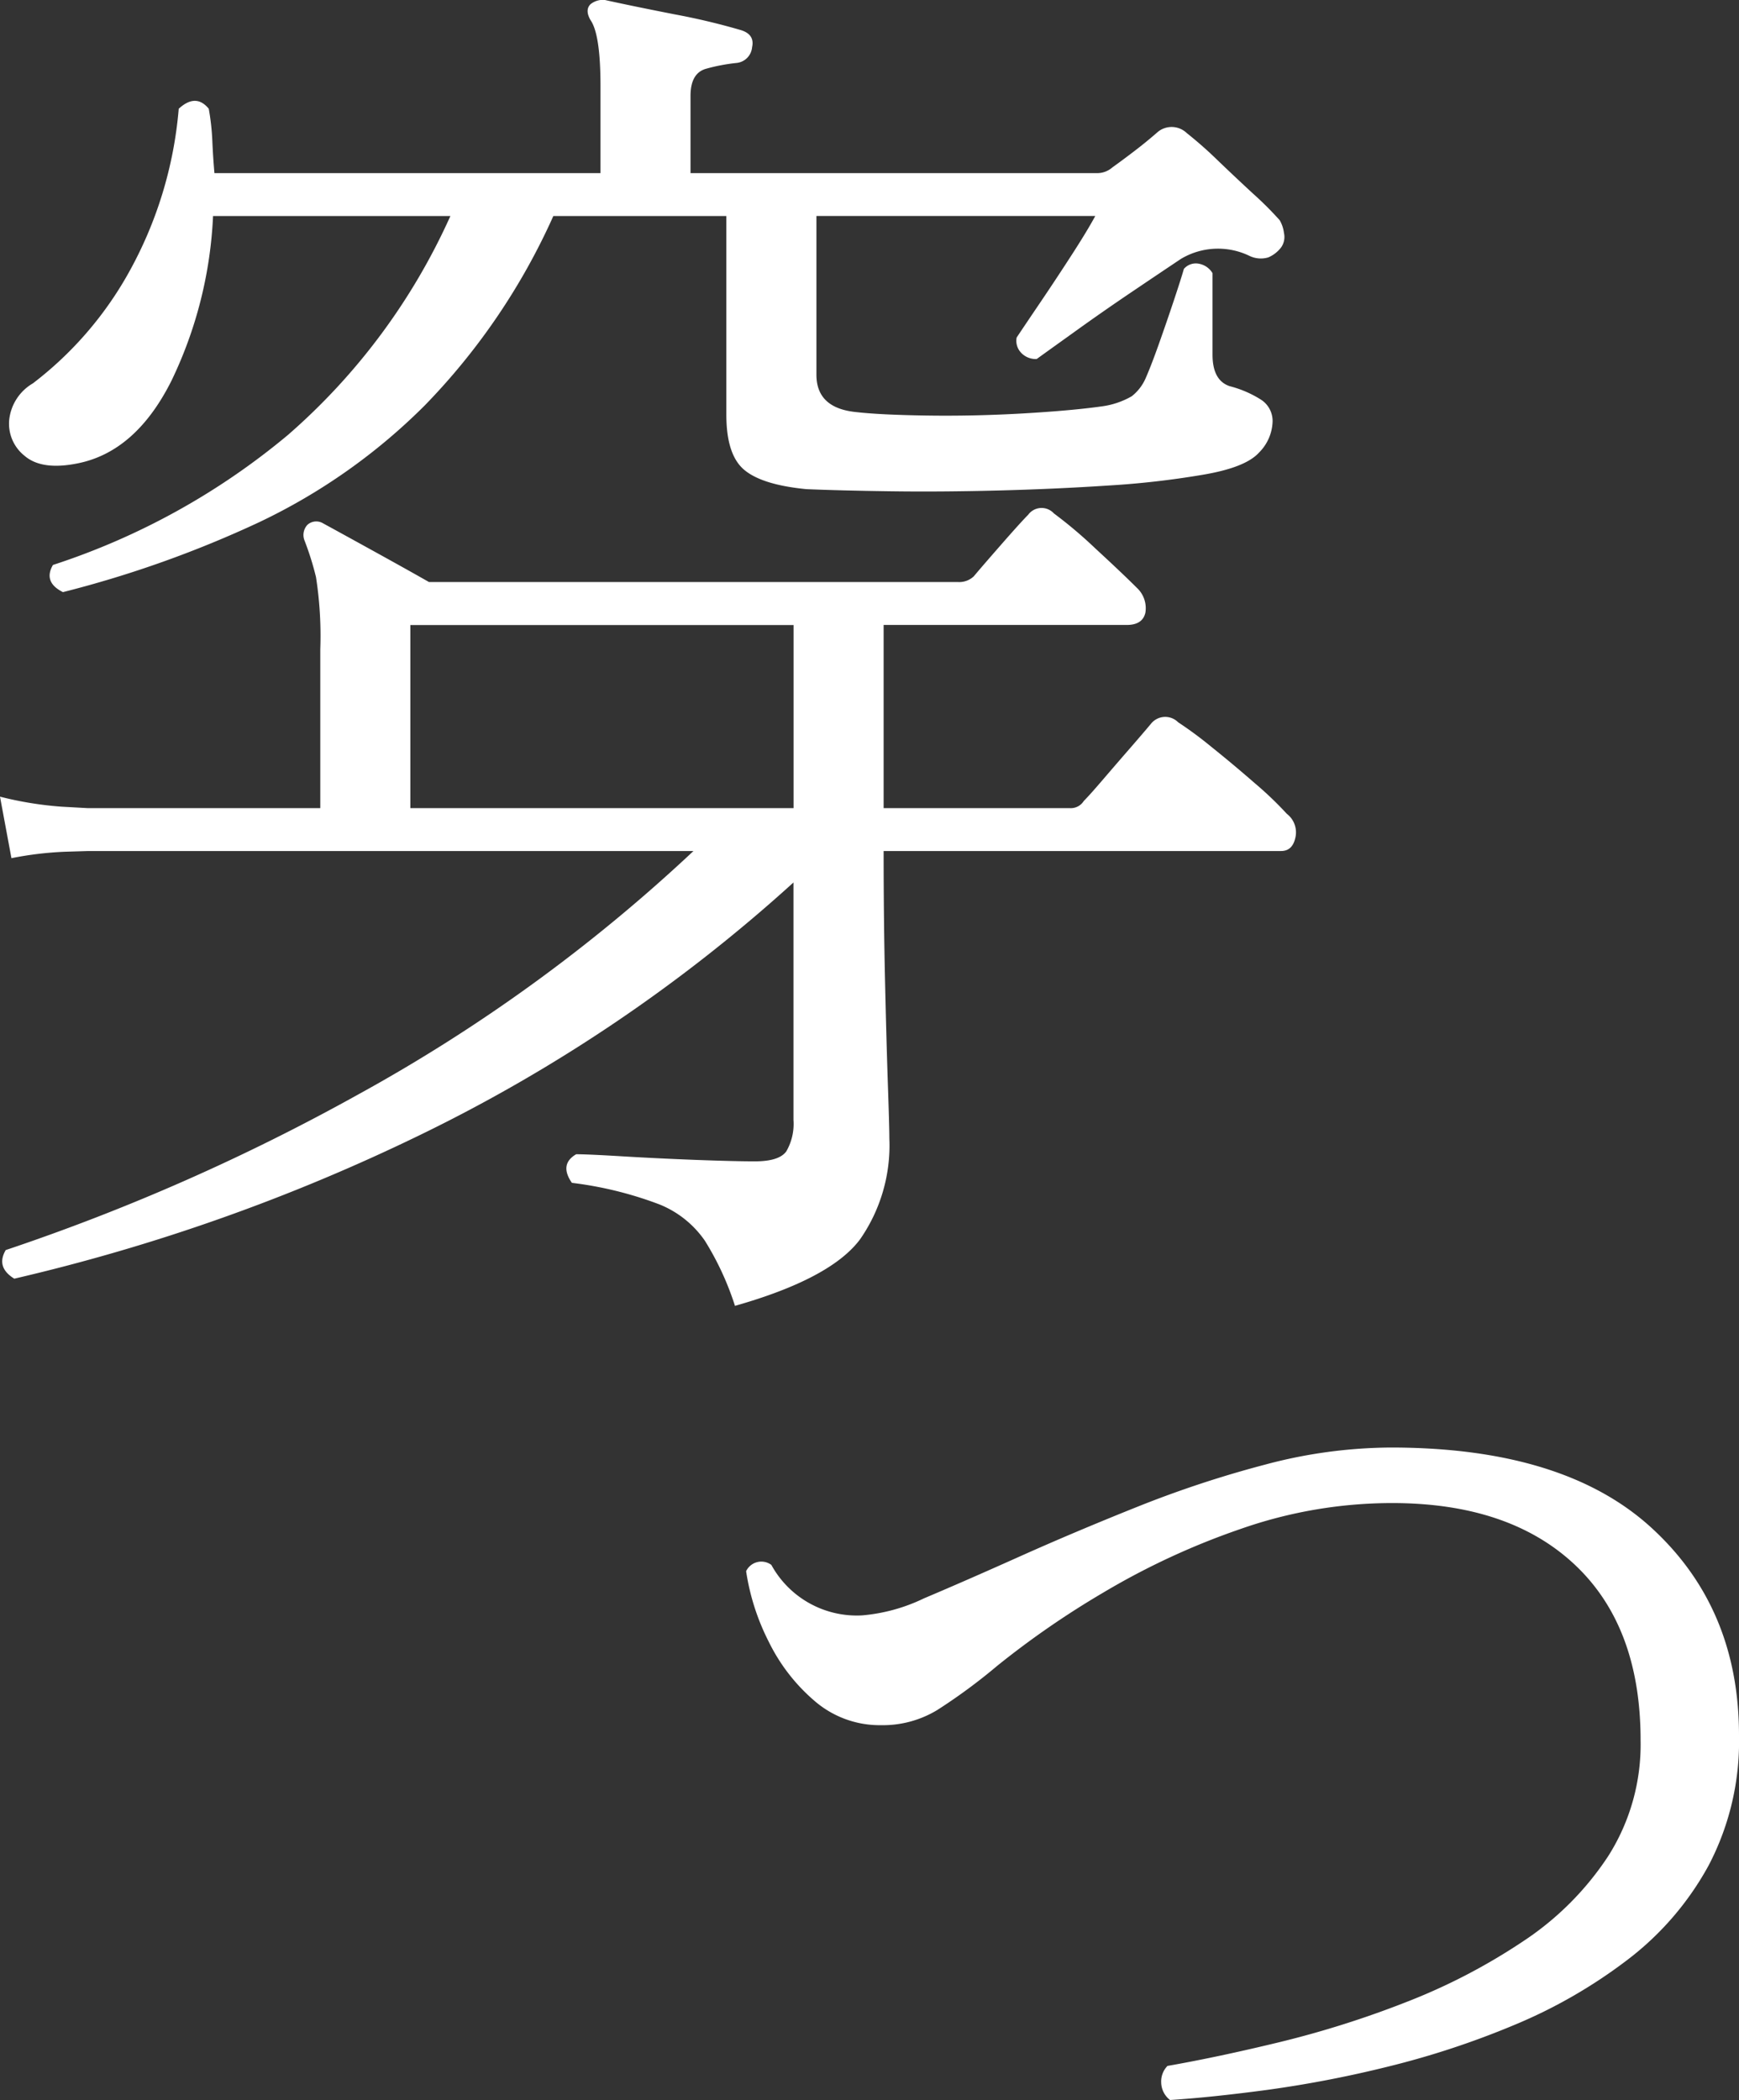
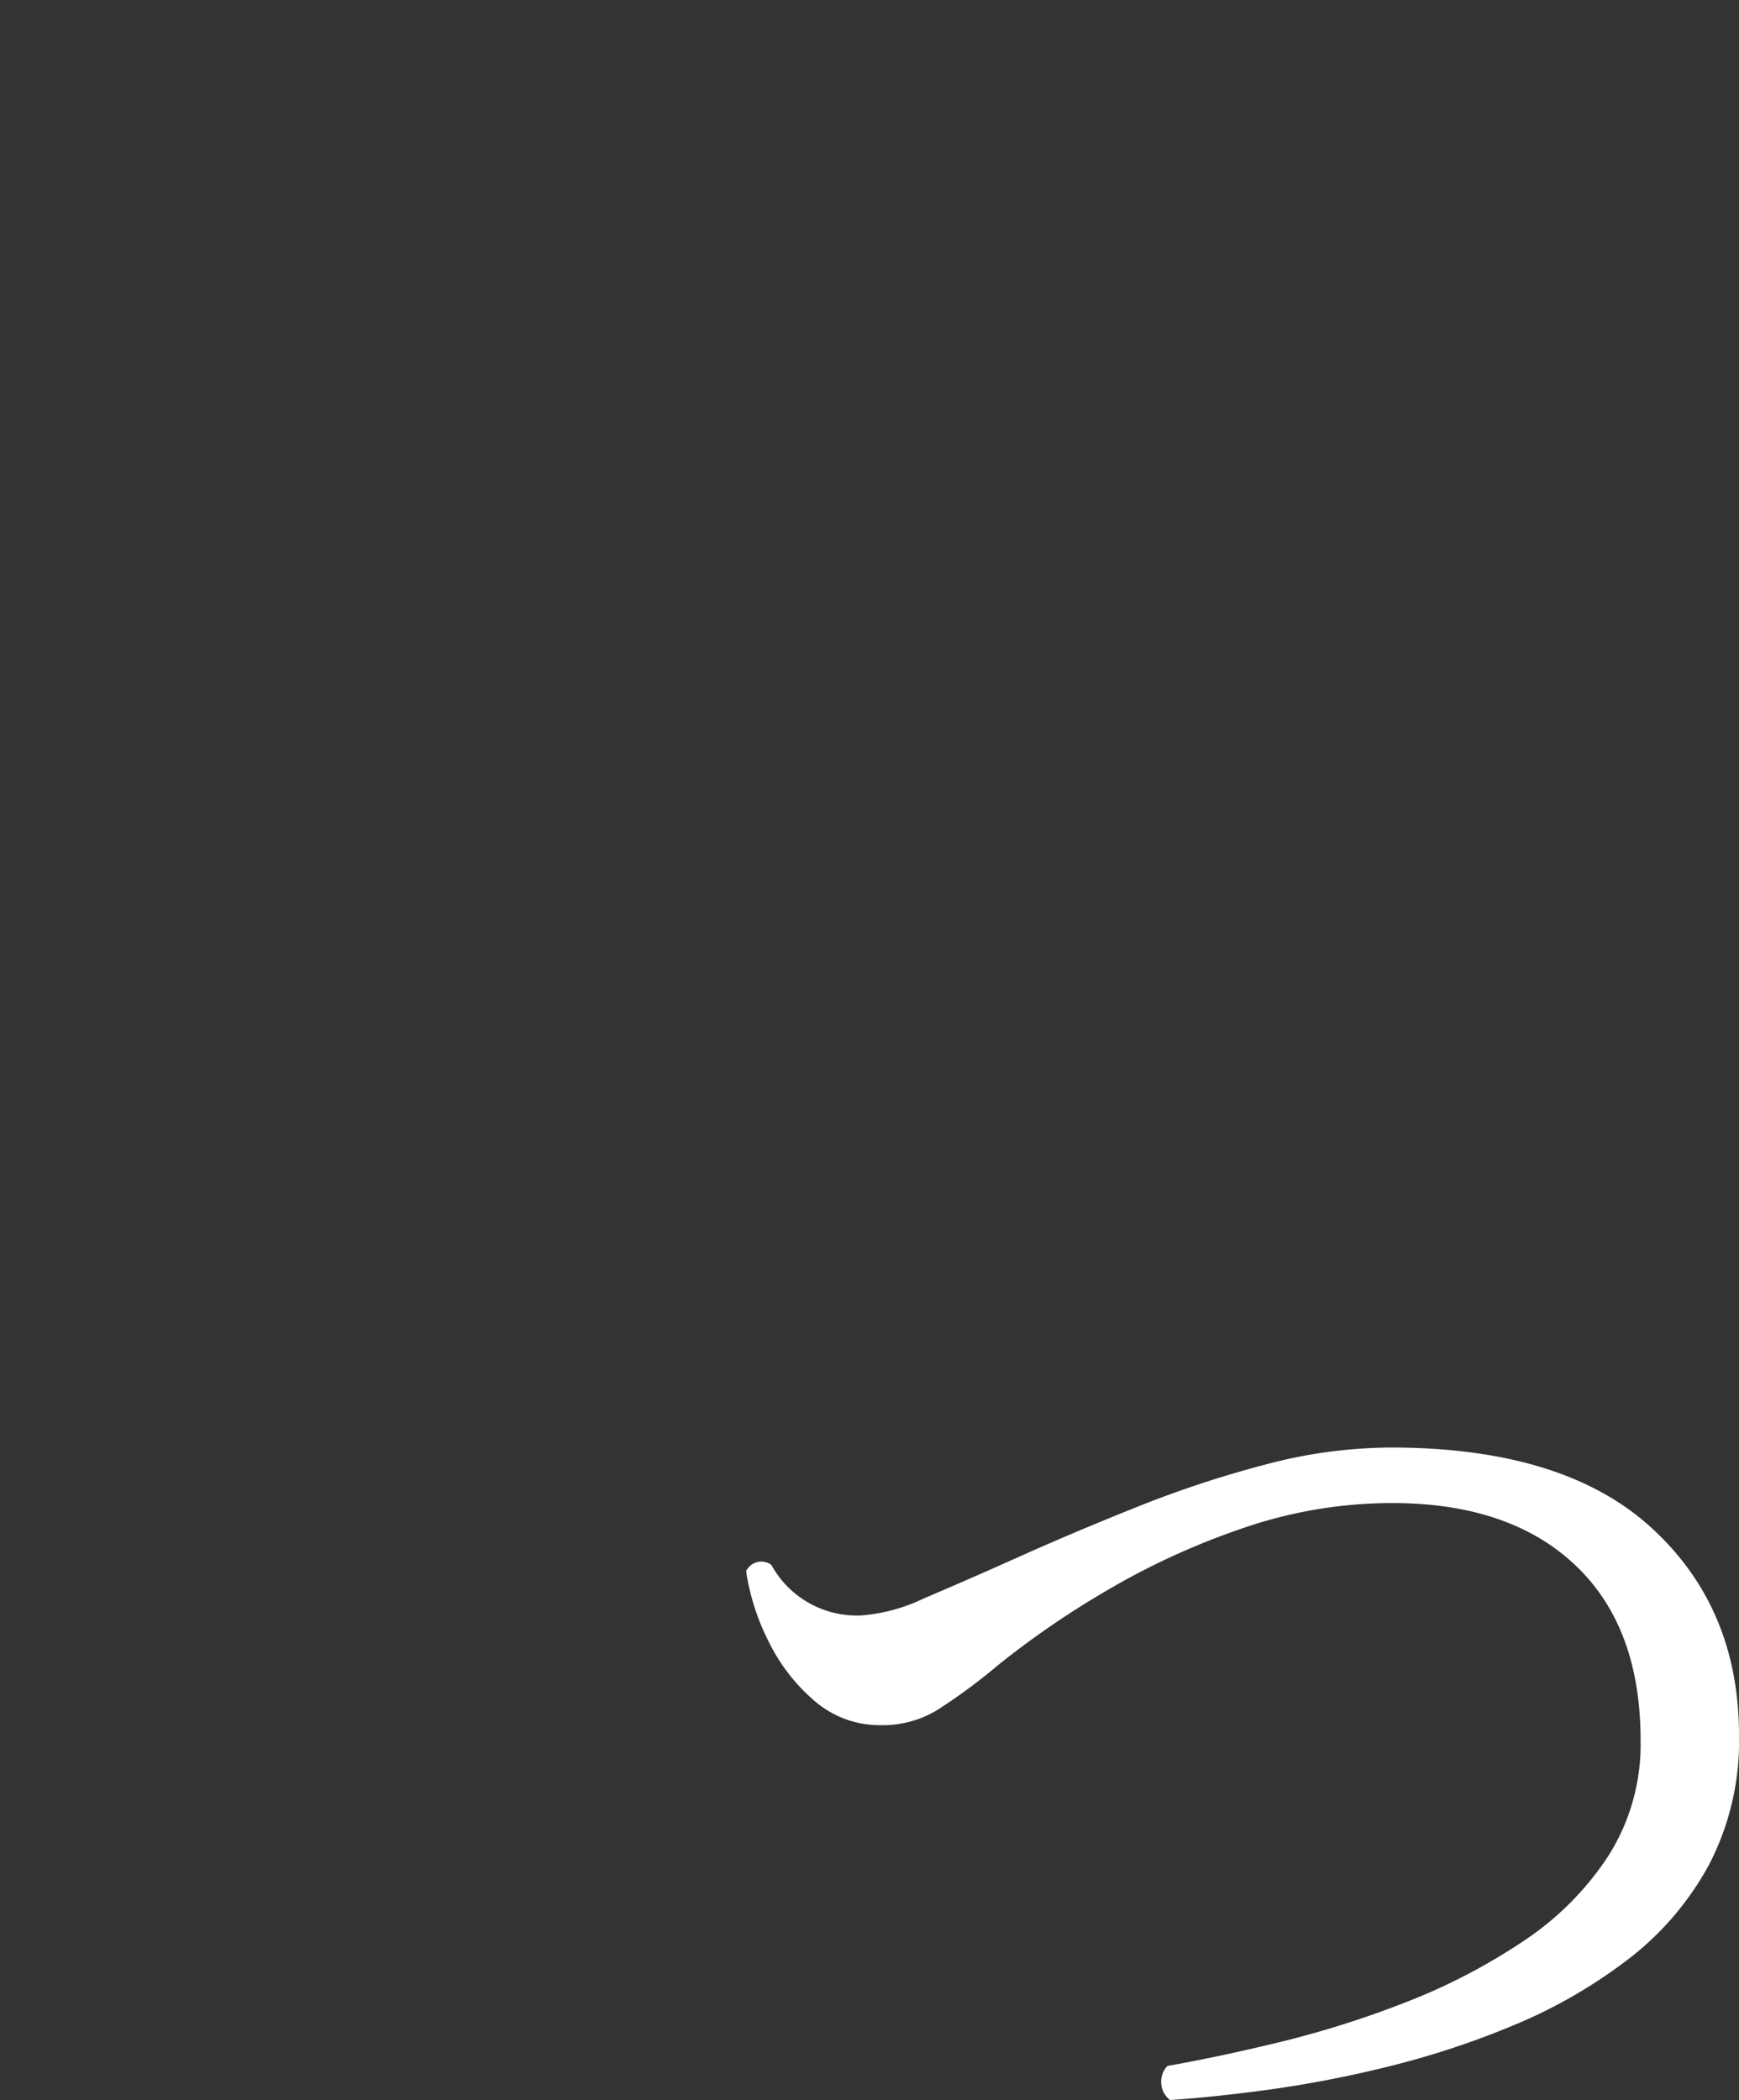
<svg xmlns="http://www.w3.org/2000/svg" width="165.408" height="199.68" viewBox="0 0 165.408 199.68">
  <rect x="0" y="0" width="165.408" height="199.68" fill="#333333" stroke="none" />
  <g id="section02-catch" transform="translate(2445.608 -12621.76)">
-     <path id="パス_14" data-name="パス 14" d="M8.3,9.928A27.561,27.561,0,0,0,5.44,3.74,9.6,9.6,0,0,0,1.088.272a35.431,35.431,0,0,0-8.3-2.04q-1.224-1.768.408-2.72,1.088,0,4.42.2t7,.34q3.672.136,5.576.136,2.312,0,2.992-.952a5.209,5.209,0,0,0,.68-2.992V-30.328a150.688,150.688,0,0,1-35.5,24A182.819,182.819,0,0,1-60.248,7.344q-1.768-1.088-.816-2.72A199.346,199.346,0,0,0-27.608-10.132,157,157,0,0,0,4.352-33.32H-53.176l-2.244.068a32.918,32.918,0,0,0-5.1.612l-1.088-5.848a33.673,33.673,0,0,0,5.848.952l2.448.136h22.168V-52.5a36.291,36.291,0,0,0-.408-6.868,27.637,27.637,0,0,0-1.088-3.468,1.421,1.421,0,0,1,.272-1.5,1.258,1.258,0,0,1,1.5-.136q1.5.816,4.828,2.652t5.236,2.924h50.32a2.022,2.022,0,0,0,1.5-.544q.68-.816,2.584-2.992t2.584-2.856a1.583,1.583,0,0,1,2.448-.136,42.9,42.9,0,0,1,3.944,3.332q2.584,2.38,3.944,3.74a2.639,2.639,0,0,1,.816,2.38q-.272,1.156-1.768,1.156H22.44V-37.4H40.12a1.46,1.46,0,0,0,1.36-.68q.544-.544,1.768-1.972t2.584-2.992q1.36-1.564,2.04-2.38a1.735,1.735,0,0,1,2.584-.136,36.8,36.8,0,0,1,3.128,2.312q2.04,1.632,4.148,3.468a33.886,33.886,0,0,1,3.06,2.924,2.217,2.217,0,0,1,.816,2.244q-.272,1.292-1.36,1.292H22.44q0,6.528.136,12.444t.272,9.86q.136,3.944.136,5.032A15.617,15.617,0,0,1,20.2,3.6Q17.408,7.344,8.3,9.928Zm-63.92-67.864q-1.9-.952-.952-2.584A67.384,67.384,0,0,0-34.2-72.9,60.341,60.341,0,0,0-18.768-93.7H-41.344a40.151,40.151,0,0,1-3.944,15.64q-3.4,6.8-8.976,7.888-3.4.68-5.032-.748a3.883,3.883,0,0,1-1.428-3.468,4.578,4.578,0,0,1,2.244-3.4,34.166,34.166,0,0,0,9.044-10.4A38.565,38.565,0,0,0-44.608-103.9q1.632-1.5,2.856,0a22.567,22.567,0,0,1,.34,3.06q.068,1.564.2,3.06h36.72v-8.3q0-4.9-.952-6.256-.544-.952,0-1.5a1.876,1.876,0,0,1,1.36-.408q2.448.544,6.6,1.36a64.218,64.218,0,0,1,6.324,1.5q1.36.408,1.088,1.632a1.645,1.645,0,0,1-1.5,1.5,17.494,17.494,0,0,0-2.856.544q-1.5.408-1.5,2.584v7.344H42.84a2.178,2.178,0,0,0,1.36-.544q.952-.68,2.108-1.564t2.244-1.836a2.079,2.079,0,0,1,2.72.136A38.783,38.783,0,0,1,54.2-99.008q1.7,1.632,3.4,3.2A32.212,32.212,0,0,1,60.112-93.3a3.2,3.2,0,0,1,.408,1.224,1.708,1.708,0,0,1-.272,1.36,3.009,3.009,0,0,1-1.224.952,2.474,2.474,0,0,1-1.768-.136,6.874,6.874,0,0,0-6.528.272q-1.632,1.088-4.556,3.06T40.6-82.688q-2.652,1.9-3.6,2.584a1.9,1.9,0,0,1-1.5-.612,1.642,1.642,0,0,1-.408-1.428q.816-1.224,2.244-3.332t2.924-4.42q1.5-2.312,2.312-3.808H16.048v15.1q0,3.128,3.672,3.536,2.312.272,6.8.34t9.18-.2q4.692-.272,7.548-.68a7.7,7.7,0,0,0,2.788-.952A4.394,4.394,0,0,0,47.328-78.2q.544-1.224,1.292-3.332t1.428-4.148q.68-2.04.952-2.992a1.5,1.5,0,0,1,1.5-.476,1.9,1.9,0,0,1,1.224.884v7.752q0,2.448,1.632,2.992a10.353,10.353,0,0,1,2.992,1.292,2.411,2.411,0,0,1,1.088,2.108A4.356,4.356,0,0,1,58.14-71.2q-1.292,1.428-5.372,2.108a82.665,82.665,0,0,1-8.976,1.02q-5.168.34-10.608.476t-10.2.068q-4.76-.068-7.888-.2-4.216-.408-5.916-1.836T7.48-74.8V-93.7H-8.976a62.277,62.277,0,0,1-12.24,18.02A56.561,56.561,0,0,1-36.924-64.6,104.528,104.528,0,0,1-55.624-57.936ZM-22.576-37.4H13.872V-54.808H-22.576Z" transform="translate(-2384 12736)" fill="#fff" />
    <path id="パス_13" data-name="パス 13" d="M-10.32-10.56a2.158,2.158,0,0,1-.84-1.68,2.11,2.11,0,0,1,.6-1.56q4.8-.84,10.74-2.28a93.462,93.462,0,0,0,11.94-3.78,57.108,57.108,0,0,0,11.1-5.76,28.309,28.309,0,0,0,8.16-8.16,19.794,19.794,0,0,0,3.06-10.98q0-10.8-6.24-16.68T10.8-67.32A43.59,43.59,0,0,0-3.6-64.86,69.976,69.976,0,0,0-16.68-58.8a83.673,83.673,0,0,0-10.08,6.96,54.129,54.129,0,0,1-5.7,4.2A9.981,9.981,0,0,1-37.8-46.2a9.466,9.466,0,0,1-6.3-2.28,17.547,17.547,0,0,1-4.38-5.64,21.934,21.934,0,0,1-2.16-6.72,1.605,1.605,0,0,1,2.4-.6,9.264,9.264,0,0,0,8.64,4.8,16.766,16.766,0,0,0,5.88-1.62q3.84-1.62,9.06-3.96t11.22-4.74A103.29,103.29,0,0,1-1.26-70.98,47.031,47.031,0,0,1,10.68-72.6q16.44,0,24.78,7.62T43.8-45.24a25.418,25.418,0,0,1-2.88,12.36,28.29,28.29,0,0,1-7.74,9A48.152,48.152,0,0,1,22.44-17.7a81.027,81.027,0,0,1-12,3.96A109.229,109.229,0,0,1-1.08-11.52Q-6.48-10.8-10.32-10.56Z" transform="translate(-2324 12832)" fill="#fff" />
  </g>
</svg>